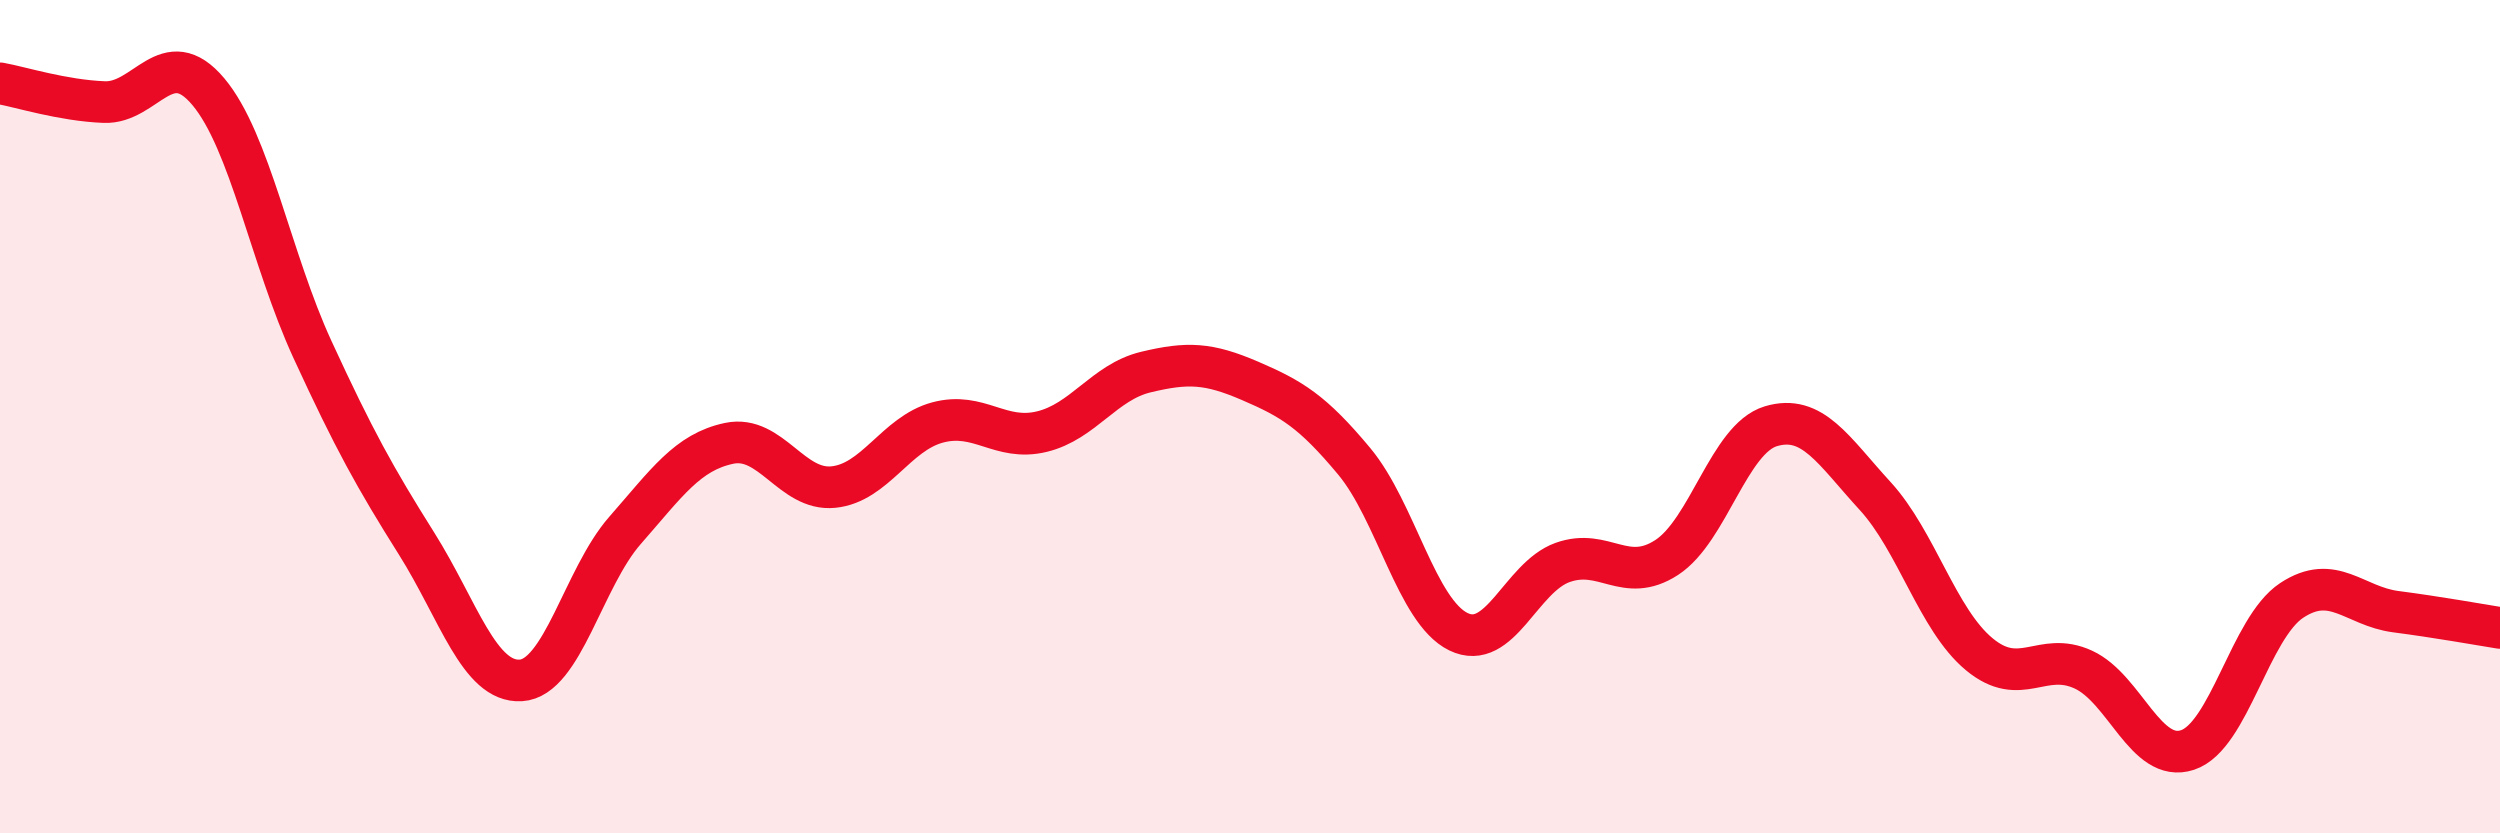
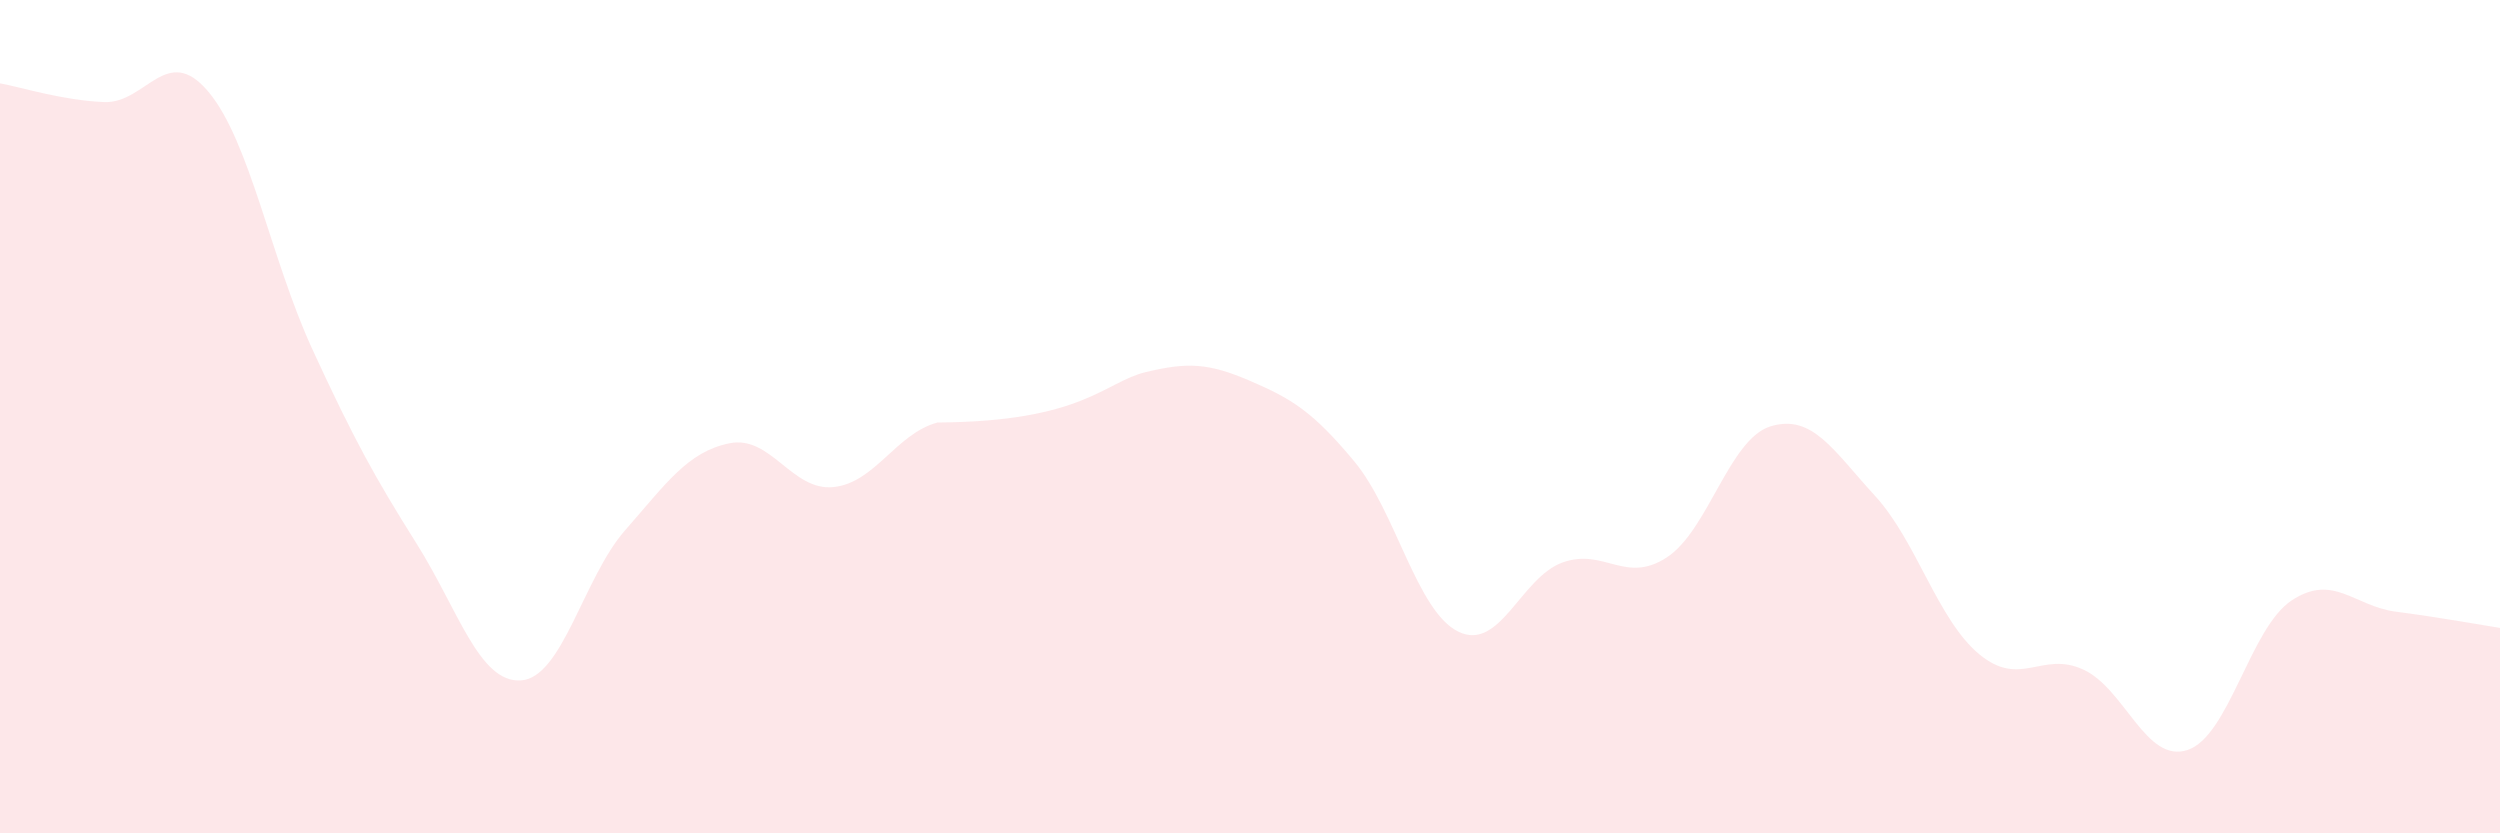
<svg xmlns="http://www.w3.org/2000/svg" width="60" height="20" viewBox="0 0 60 20">
-   <path d="M 0,2 C 0.5,2.09 1.5,2.41 2.5,2.45 C 3.5,2.49 4,1.01 5,2.2 C 6,3.39 6.5,6.22 7.5,8.39 C 8.5,10.56 9,11.46 10,13.05 C 11,14.64 11.5,16.39 12.5,16.33 C 13.5,16.27 14,13.87 15,12.73 C 16,11.59 16.5,10.85 17.5,10.64 C 18.5,10.43 19,11.79 20,11.69 C 21,11.59 21.5,10.41 22.5,10.14 C 23.5,9.87 24,10.6 25,10.36 C 26,10.12 26.5,9.17 27.5,8.93 C 28.5,8.69 29,8.71 30,9.14 C 31,9.57 31.5,9.87 32.5,11.07 C 33.5,12.27 34,14.67 35,15.16 C 36,15.65 36.5,13.86 37.5,13.5 C 38.5,13.14 39,14.03 40,13.38 C 41,12.73 41.5,10.53 42.5,10.23 C 43.5,9.93 44,10.81 45,11.9 C 46,12.99 46.5,14.87 47.5,15.7 C 48.5,16.53 49,15.61 50,16.07 C 51,16.53 51.5,18.33 52.5,18 C 53.5,17.67 54,15.07 55,14.41 C 56,13.75 56.5,14.55 57.5,14.68 C 58.5,14.81 59.5,14.99 60,15.07L60 20L0 20Z" fill="#EB0A25" opacity="0.1" stroke-linecap="round" stroke-linejoin="round" />
-   <path d="M 0,2 C 0.5,2.09 1.5,2.41 2.5,2.45 C 3.5,2.49 4,1.01 5,2.2 C 6,3.39 6.5,6.22 7.5,8.39 C 8.5,10.56 9,11.46 10,13.05 C 11,14.64 11.5,16.39 12.5,16.33 C 13.5,16.27 14,13.87 15,12.73 C 16,11.59 16.5,10.85 17.5,10.64 C 18.5,10.43 19,11.79 20,11.69 C 21,11.59 21.5,10.41 22.5,10.14 C 23.5,9.87 24,10.6 25,10.36 C 26,10.12 26.5,9.17 27.5,8.93 C 28.5,8.69 29,8.71 30,9.14 C 31,9.57 31.5,9.87 32.5,11.07 C 33.5,12.27 34,14.67 35,15.16 C 36,15.65 36.5,13.86 37.5,13.5 C 38.5,13.14 39,14.03 40,13.38 C 41,12.73 41.5,10.53 42.5,10.23 C 43.5,9.93 44,10.81 45,11.9 C 46,12.99 46.5,14.87 47.5,15.7 C 48.5,16.53 49,15.61 50,16.07 C 51,16.53 51.5,18.33 52.5,18 C 53.5,17.67 54,15.07 55,14.41 C 56,13.75 56.5,14.55 57.5,14.68 C 58.5,14.81 59.5,14.99 60,15.07" stroke="#EB0A25" stroke-width="1" fill="none" stroke-linecap="round" stroke-linejoin="round" />
+   <path d="M 0,2 C 0.5,2.09 1.5,2.41 2.5,2.45 C 3.5,2.49 4,1.01 5,2.2 C 6,3.39 6.5,6.22 7.5,8.39 C 8.5,10.56 9,11.46 10,13.05 C 11,14.64 11.5,16.39 12.5,16.33 C 13.5,16.27 14,13.87 15,12.73 C 16,11.59 16.5,10.85 17.5,10.64 C 18.5,10.43 19,11.79 20,11.69 C 21,11.59 21.5,10.41 22.5,10.14 C 26,10.12 26.5,9.17 27.5,8.93 C 28.5,8.69 29,8.71 30,9.14 C 31,9.57 31.5,9.87 32.5,11.07 C 33.5,12.27 34,14.67 35,15.16 C 36,15.65 36.5,13.86 37.5,13.5 C 38.5,13.14 39,14.03 40,13.38 C 41,12.73 41.5,10.53 42.5,10.23 C 43.5,9.93 44,10.81 45,11.9 C 46,12.99 46.5,14.87 47.5,15.7 C 48.5,16.53 49,15.61 50,16.07 C 51,16.53 51.5,18.33 52.5,18 C 53.5,17.67 54,15.07 55,14.41 C 56,13.75 56.5,14.55 57.5,14.68 C 58.5,14.81 59.5,14.99 60,15.07L60 20L0 20Z" fill="#EB0A25" opacity="0.1" stroke-linecap="round" stroke-linejoin="round" />
</svg>